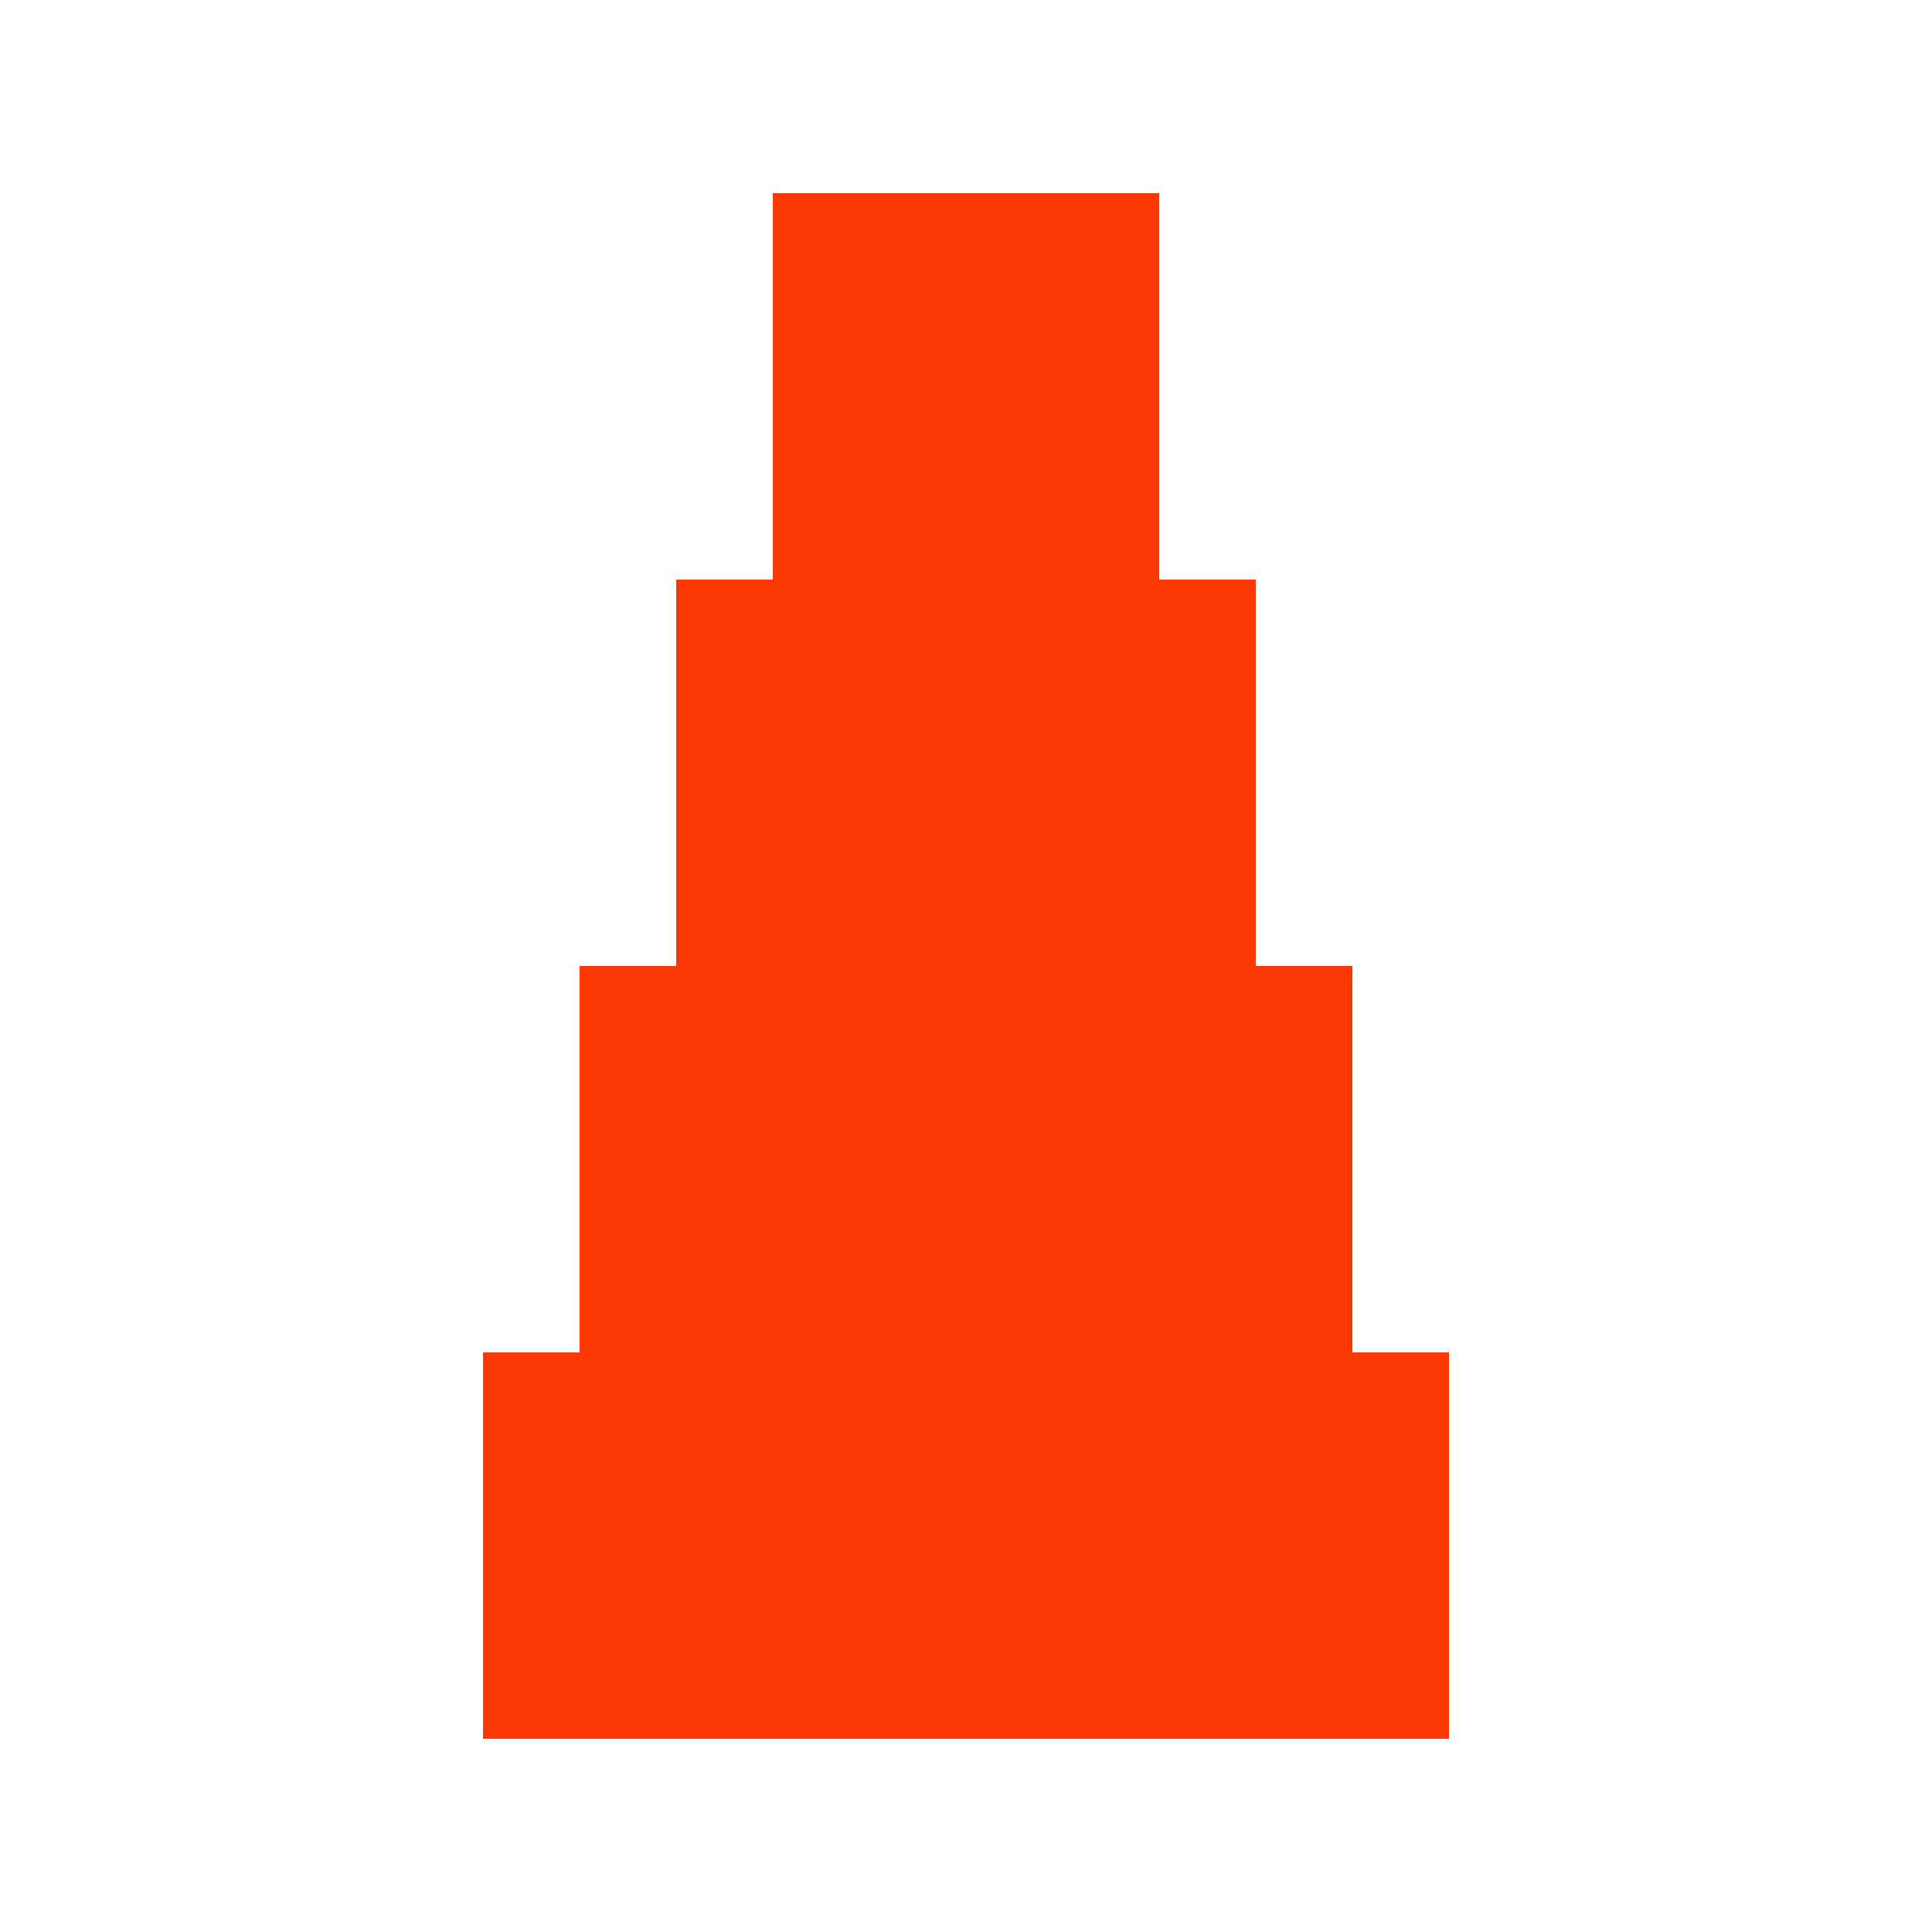
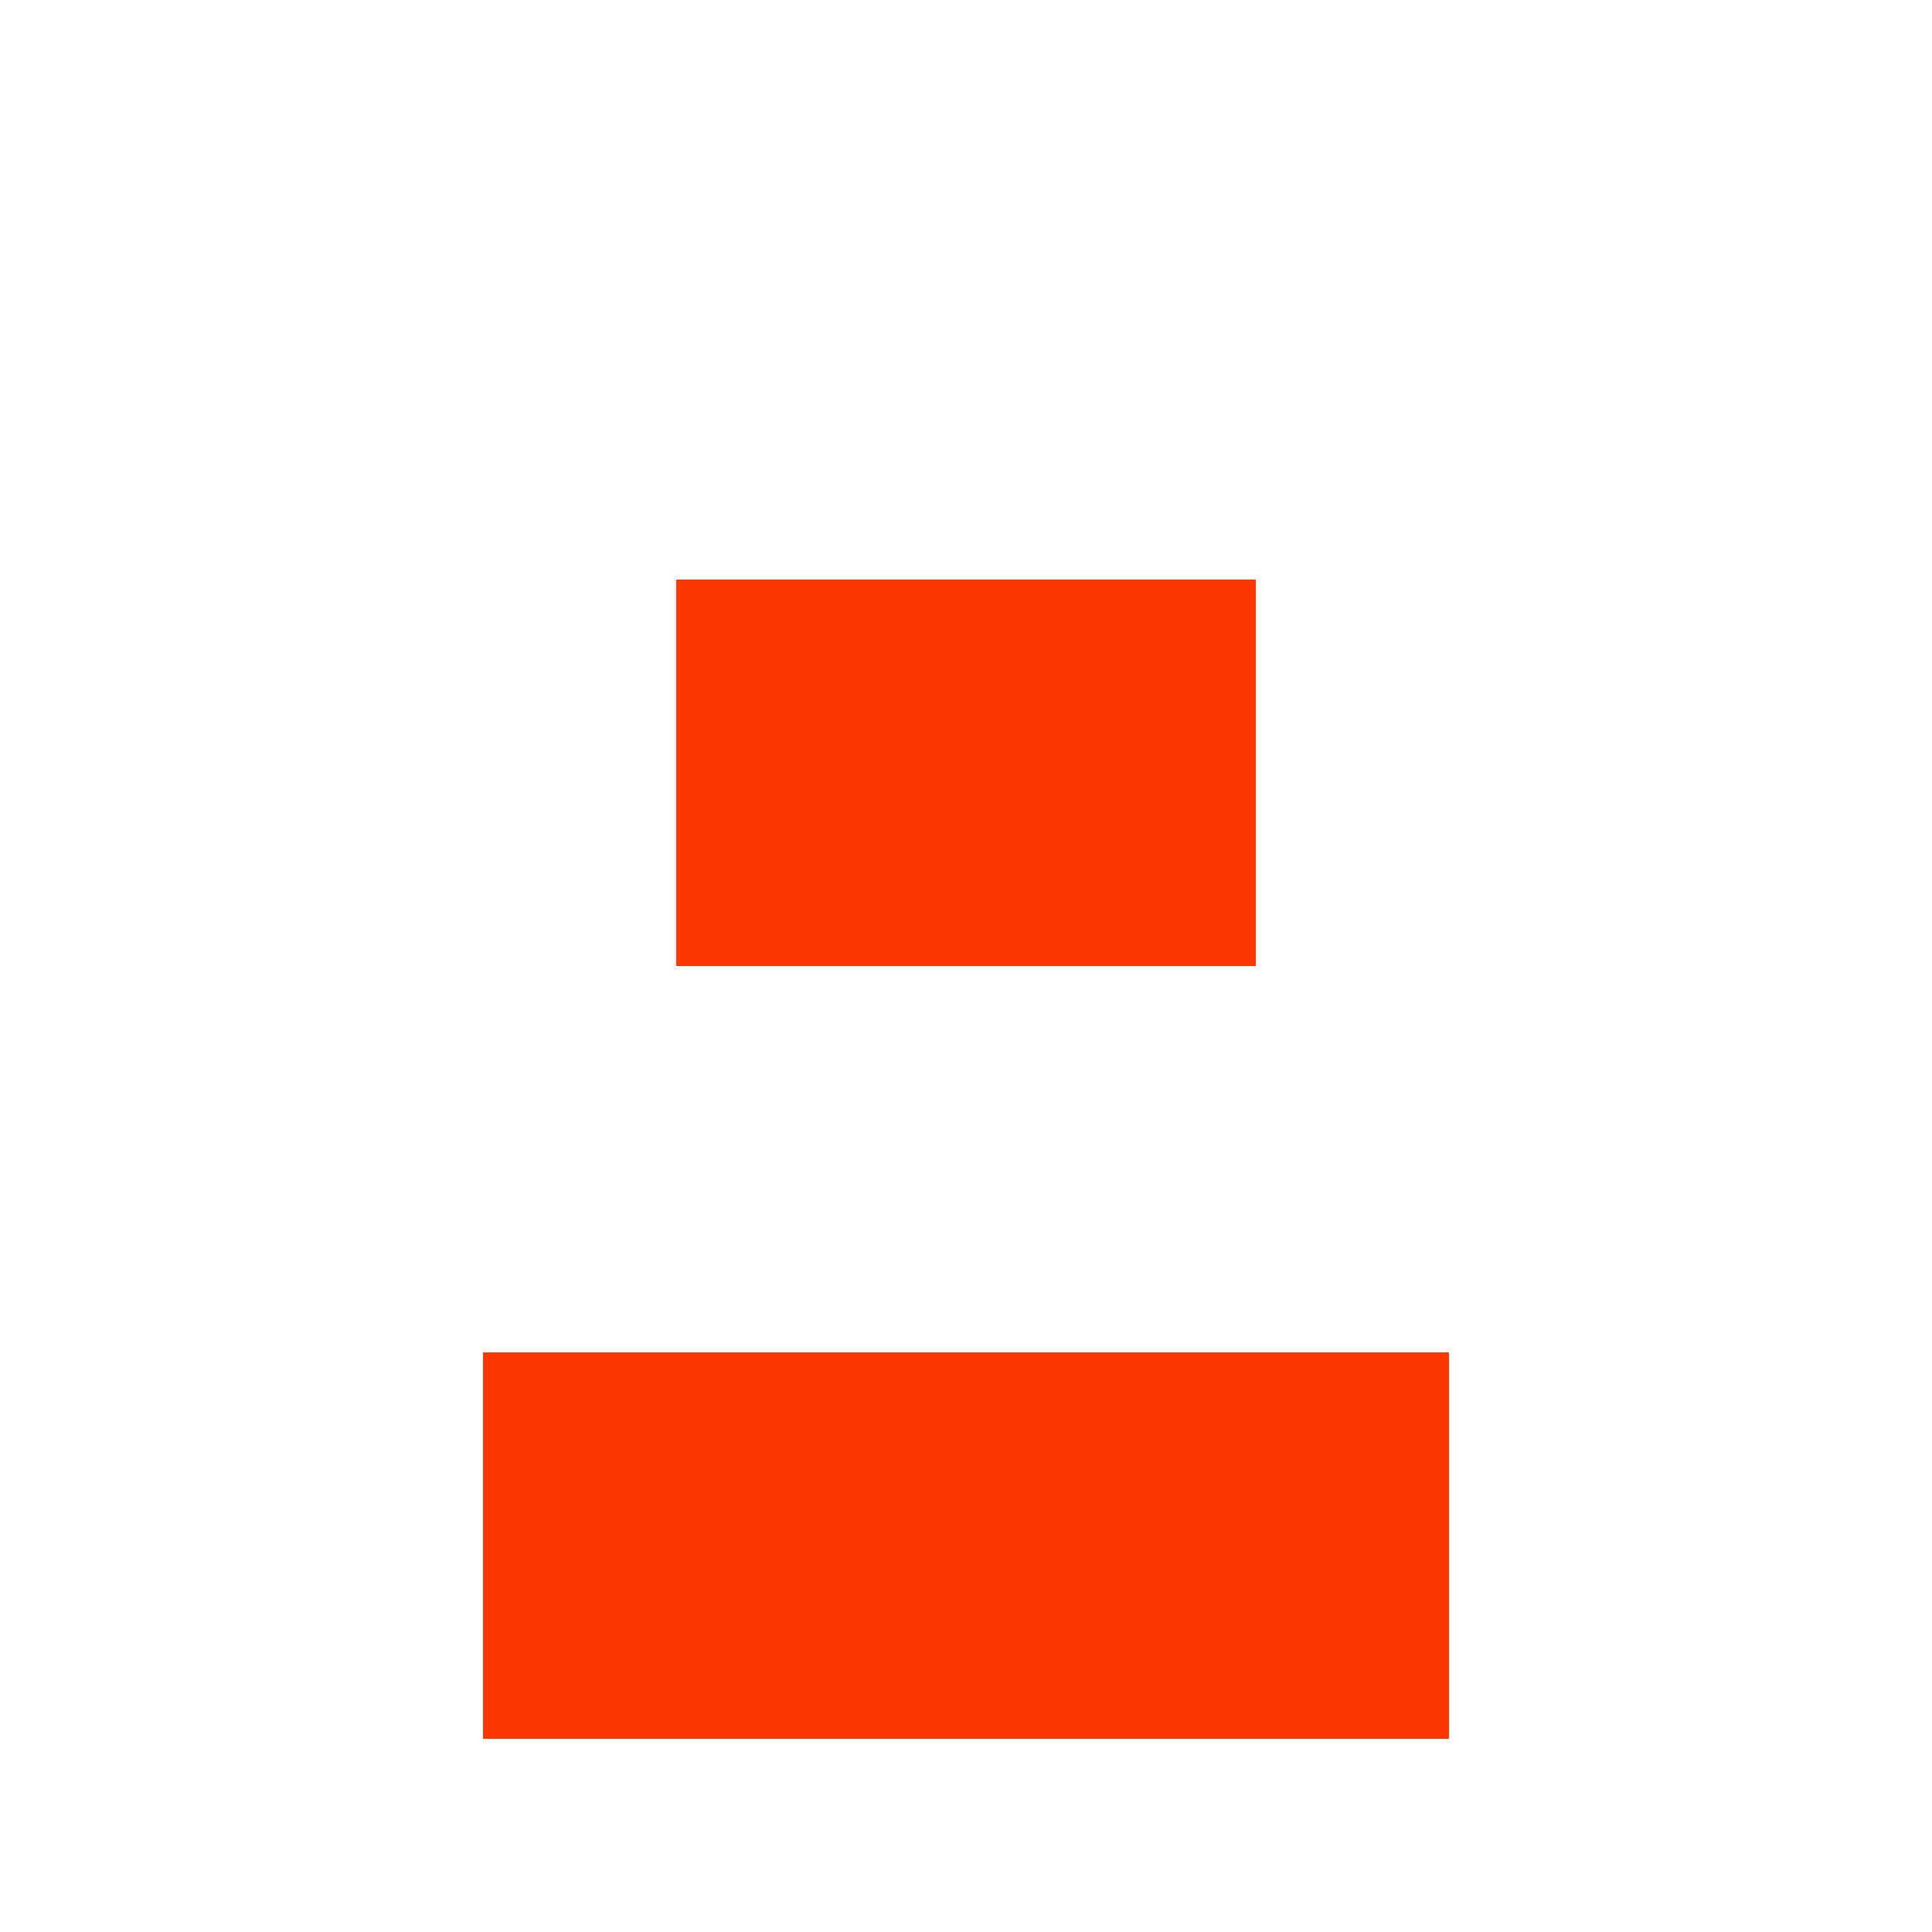
<svg xmlns="http://www.w3.org/2000/svg" viewBox="0 0 200 200">
  <g fill="#f93901">
    <rect x="50" y="140" width="100" height="40" />
-     <rect x="60" y="100" width="80" height="40" />
    <rect x="70" y="60" width="60" height="40" />
-     <rect x="80" y="20" width="40" height="40" />
  </g>
</svg>